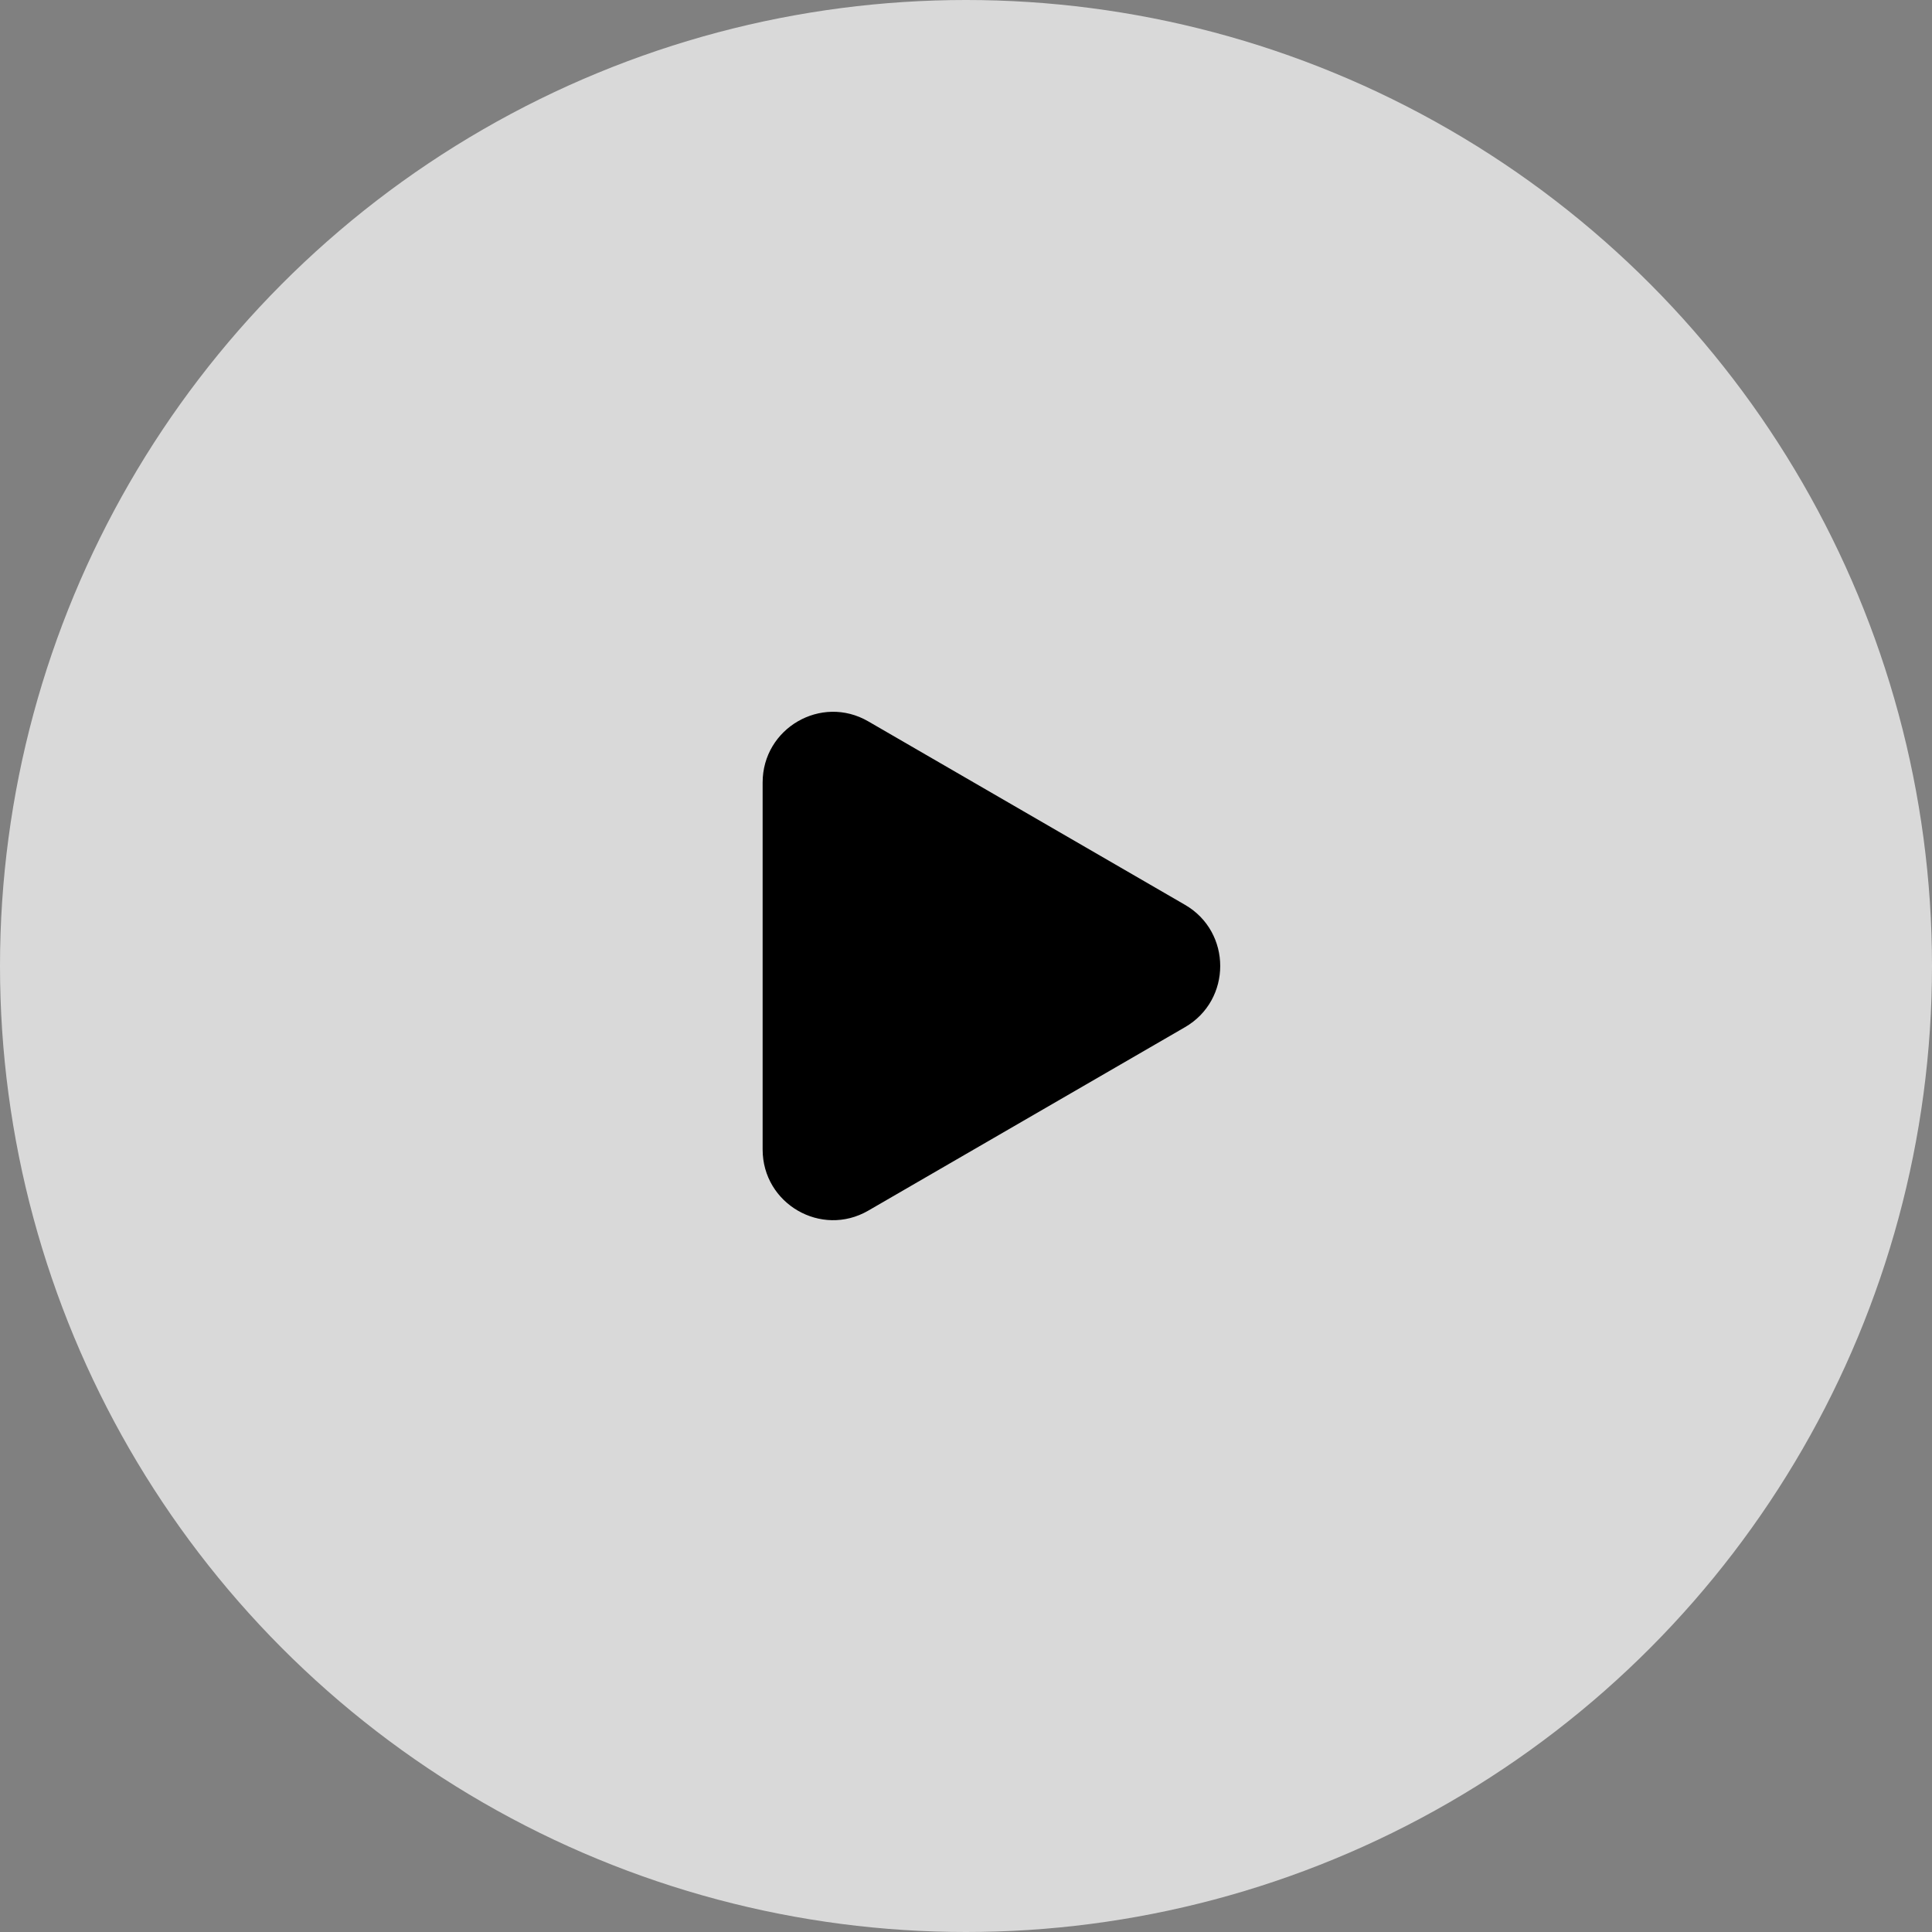
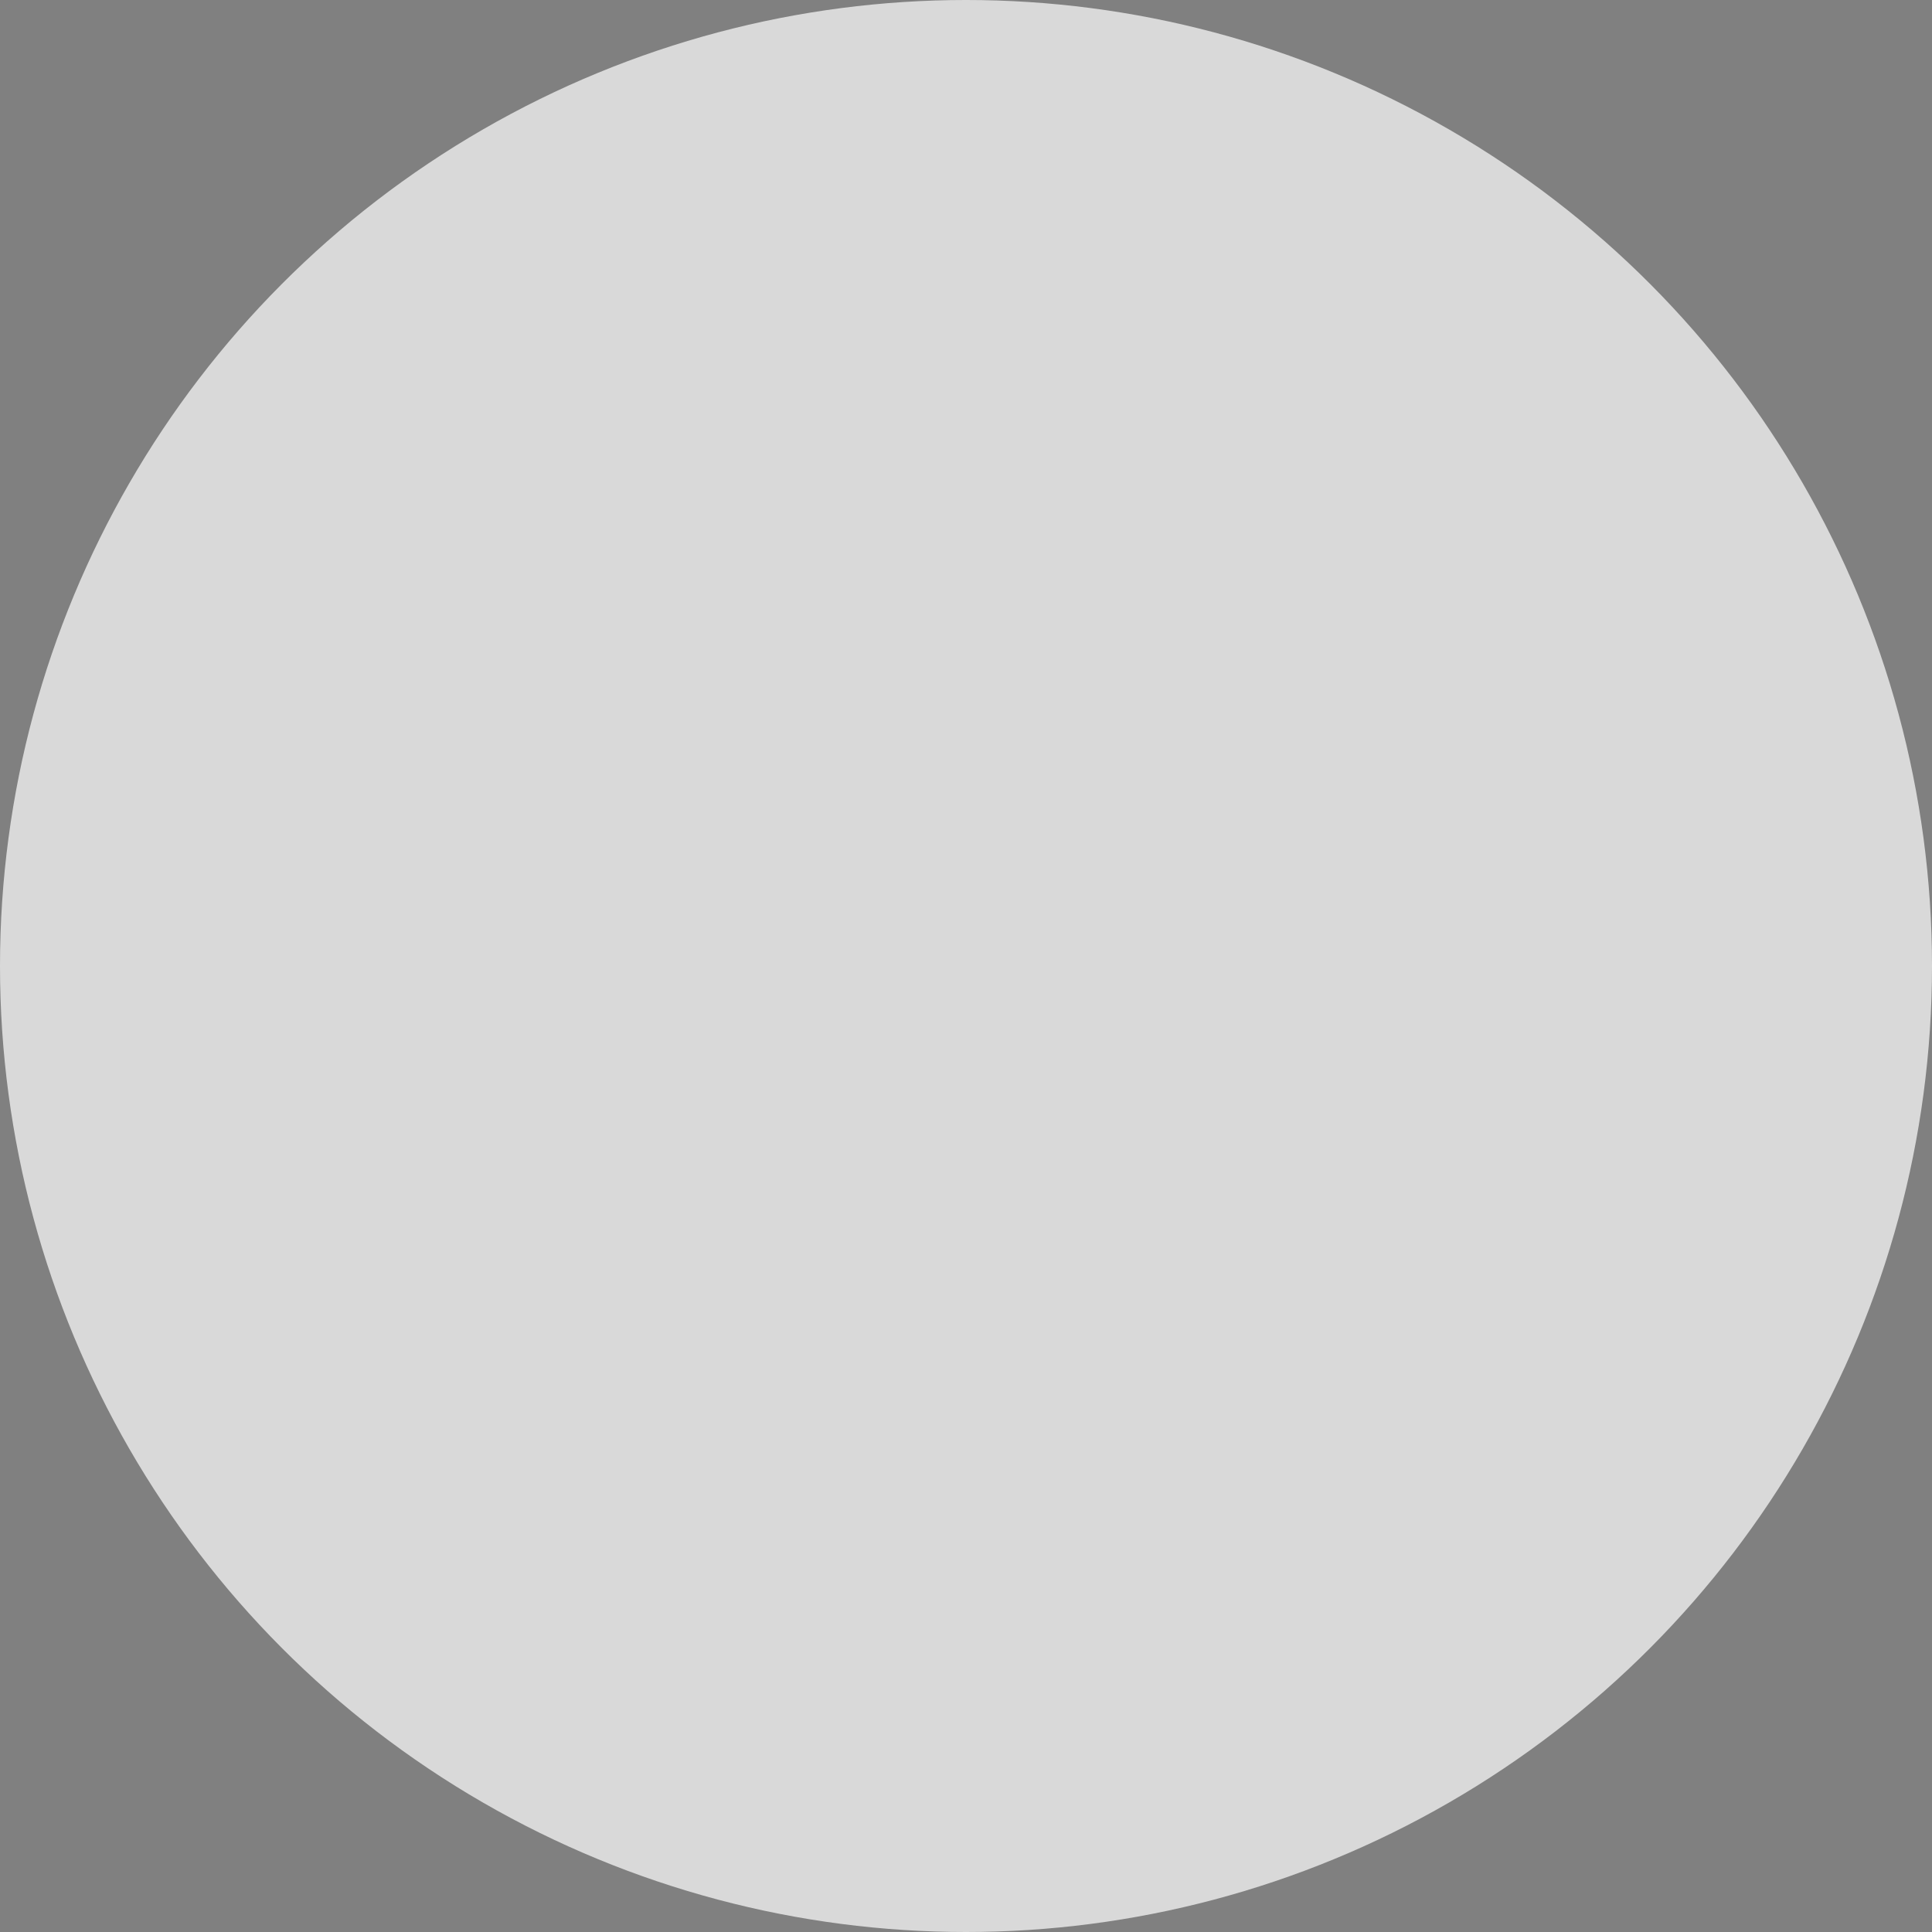
<svg xmlns="http://www.w3.org/2000/svg" width="38" height="38" viewBox="0 0 38 38" fill="none">
  <rect x="0" y="0" width="38" height="38" fill="#808080" stroke="none" />
  <circle opacity="0.7" cx="19" cy="19" r="19" fill="white" />
-   <path d="M23.308 17.797C24.231 18.332 24.231 19.668 23.308 20.203L17.077 23.812C16.154 24.346 15 23.678 15 22.609L15 15.391C15 14.322 16.154 13.653 17.077 14.188L23.308 17.797Z" fill="black" />
</svg>